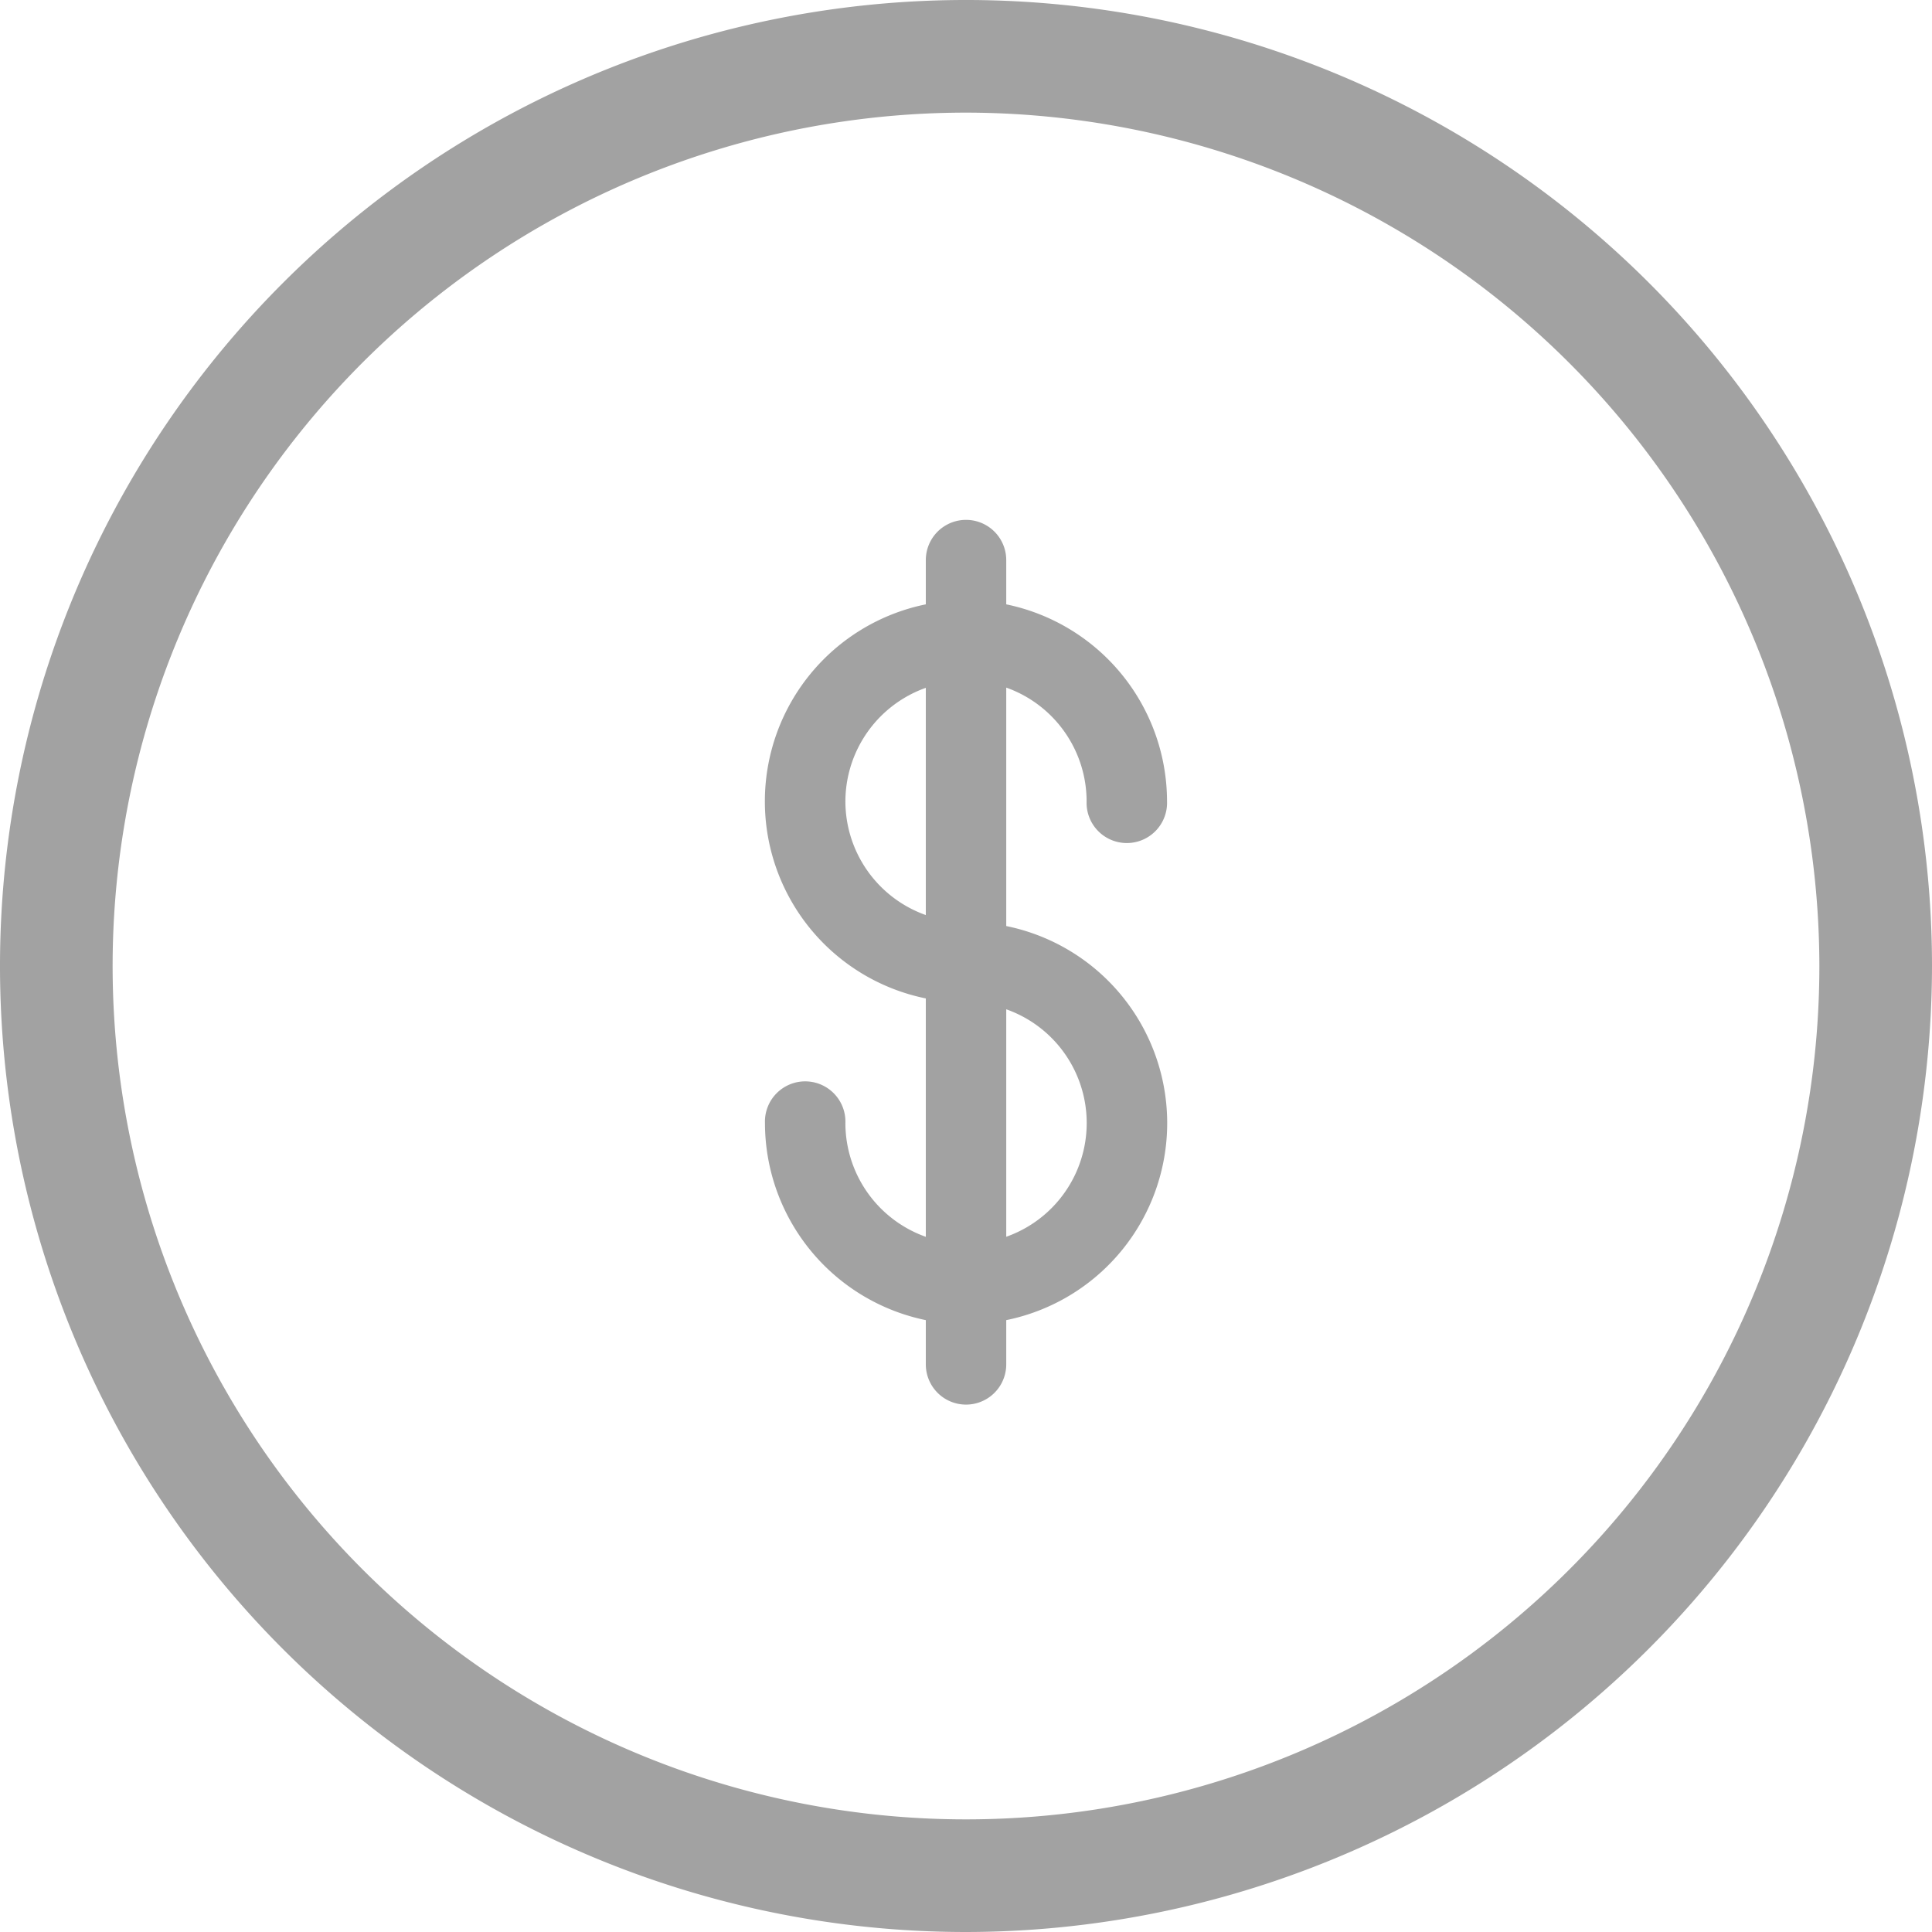
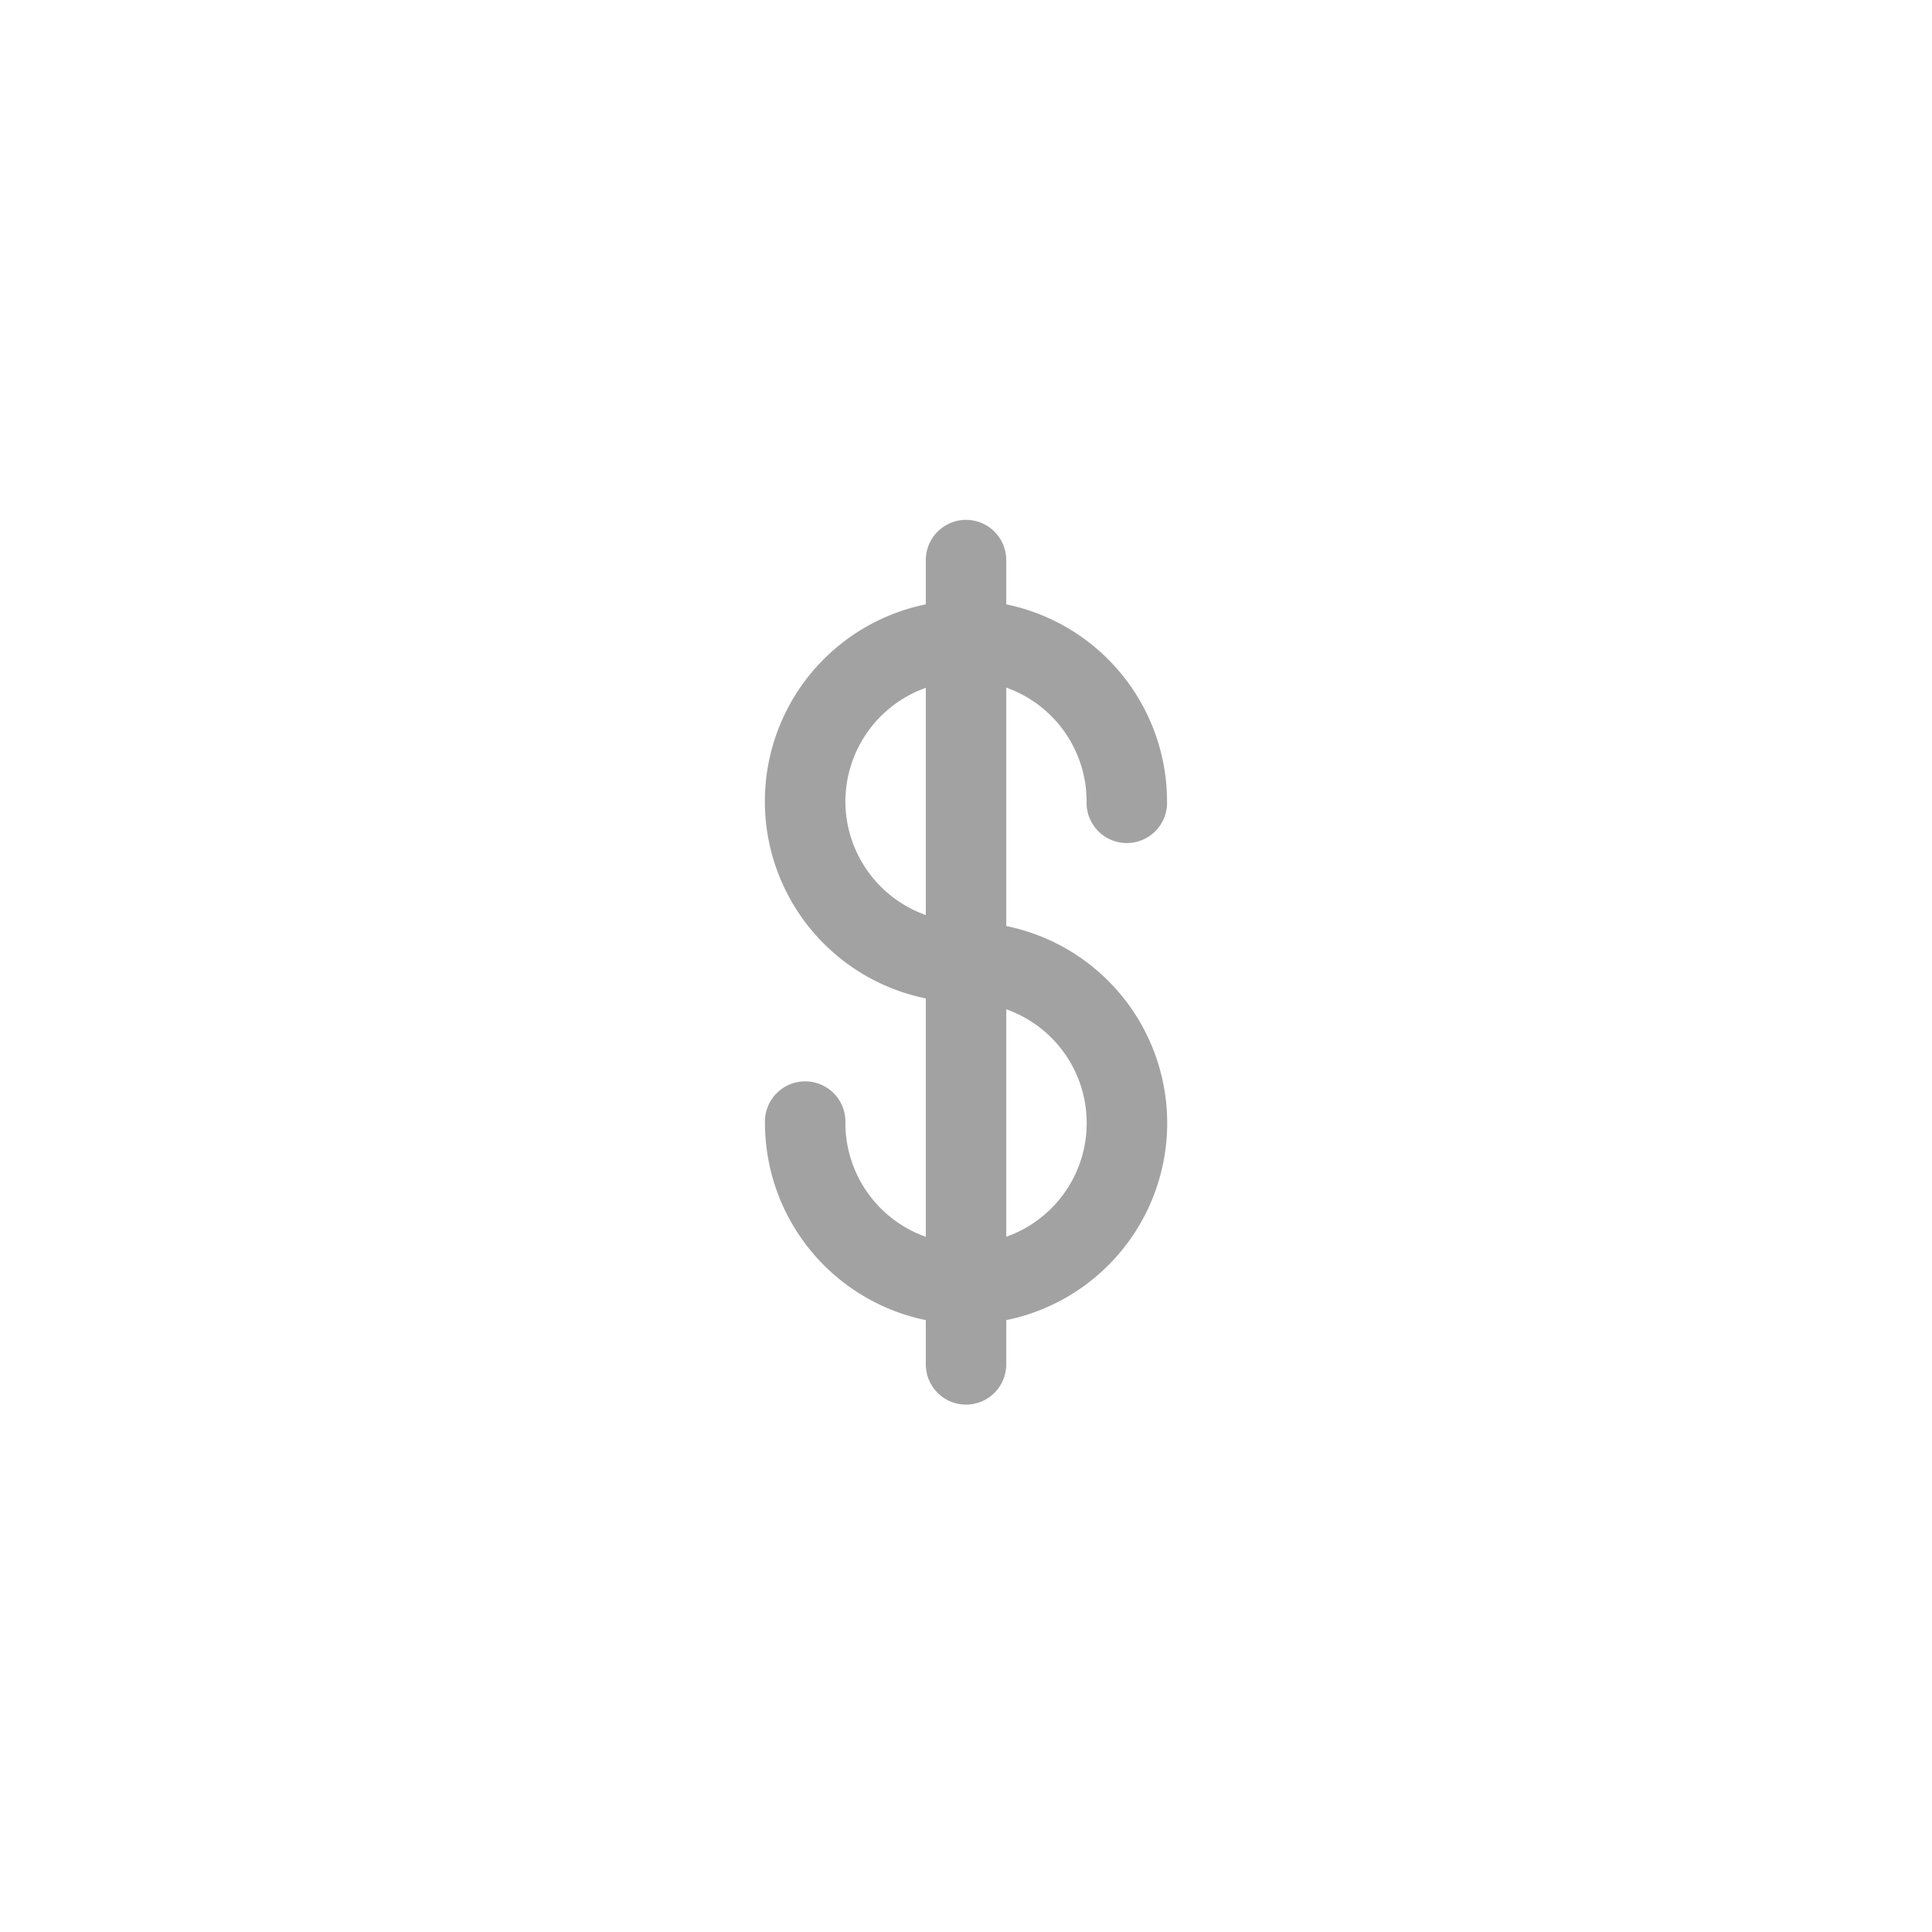
<svg xmlns="http://www.w3.org/2000/svg" width="34.136" height="34.136" viewBox="0 0 34.136 34.136">
  <defs>
    <clipPath id="clip-path">
      <rect id="Rectangle_88" data-name="Rectangle 88" width="34.136" height="34.136" transform="translate(0 0)" fill="#a2a2a2" />
    </clipPath>
  </defs>
  <g id="Group_465" data-name="Group 465" transform="translate(0 0)">
    <g id="Group_464" data-name="Group 464" transform="translate(0 0)" clip-path="url(#clip-path)">
-       <path id="Path_3021" data-name="Path 3021" d="M17.068,34.136A17.068,17.068,0,1,1,34.136,17.068,17.087,17.087,0,0,1,17.068,34.136m0-32.146A15.078,15.078,0,1,0,32.146,17.068,15.095,15.095,0,0,0,17.068,1.99" transform="translate(0 0)" fill="#a2a2a2" />
      <path id="Path_3022" data-name="Path 3022" d="M51.8,39.484V35.271A2.135,2.135,0,0,1,53.22,37.28a.711.711,0,1,0,1.421,0A3.559,3.559,0,0,0,51.8,33.8v-.782a.71.71,0,1,0-1.421,0V33.8a3.553,3.553,0,0,0,0,6.963v4.212a2.135,2.135,0,0,1-1.421-2.009.711.711,0,1,0-1.421,0,3.559,3.559,0,0,0,2.842,3.481v.782a.71.71,0,0,0,1.421,0v-.782a3.553,3.553,0,0,0,0-6.963m-2.842-2.2a2.135,2.135,0,0,1,1.421-2.009V39.29a2.135,2.135,0,0,1-1.421-2.01M51.8,44.974V40.955a2.131,2.131,0,0,1,0,4.019" transform="translate(-34.021 -23.122)" fill="#a2a2a2" />
    </g>
  </g>
</svg>